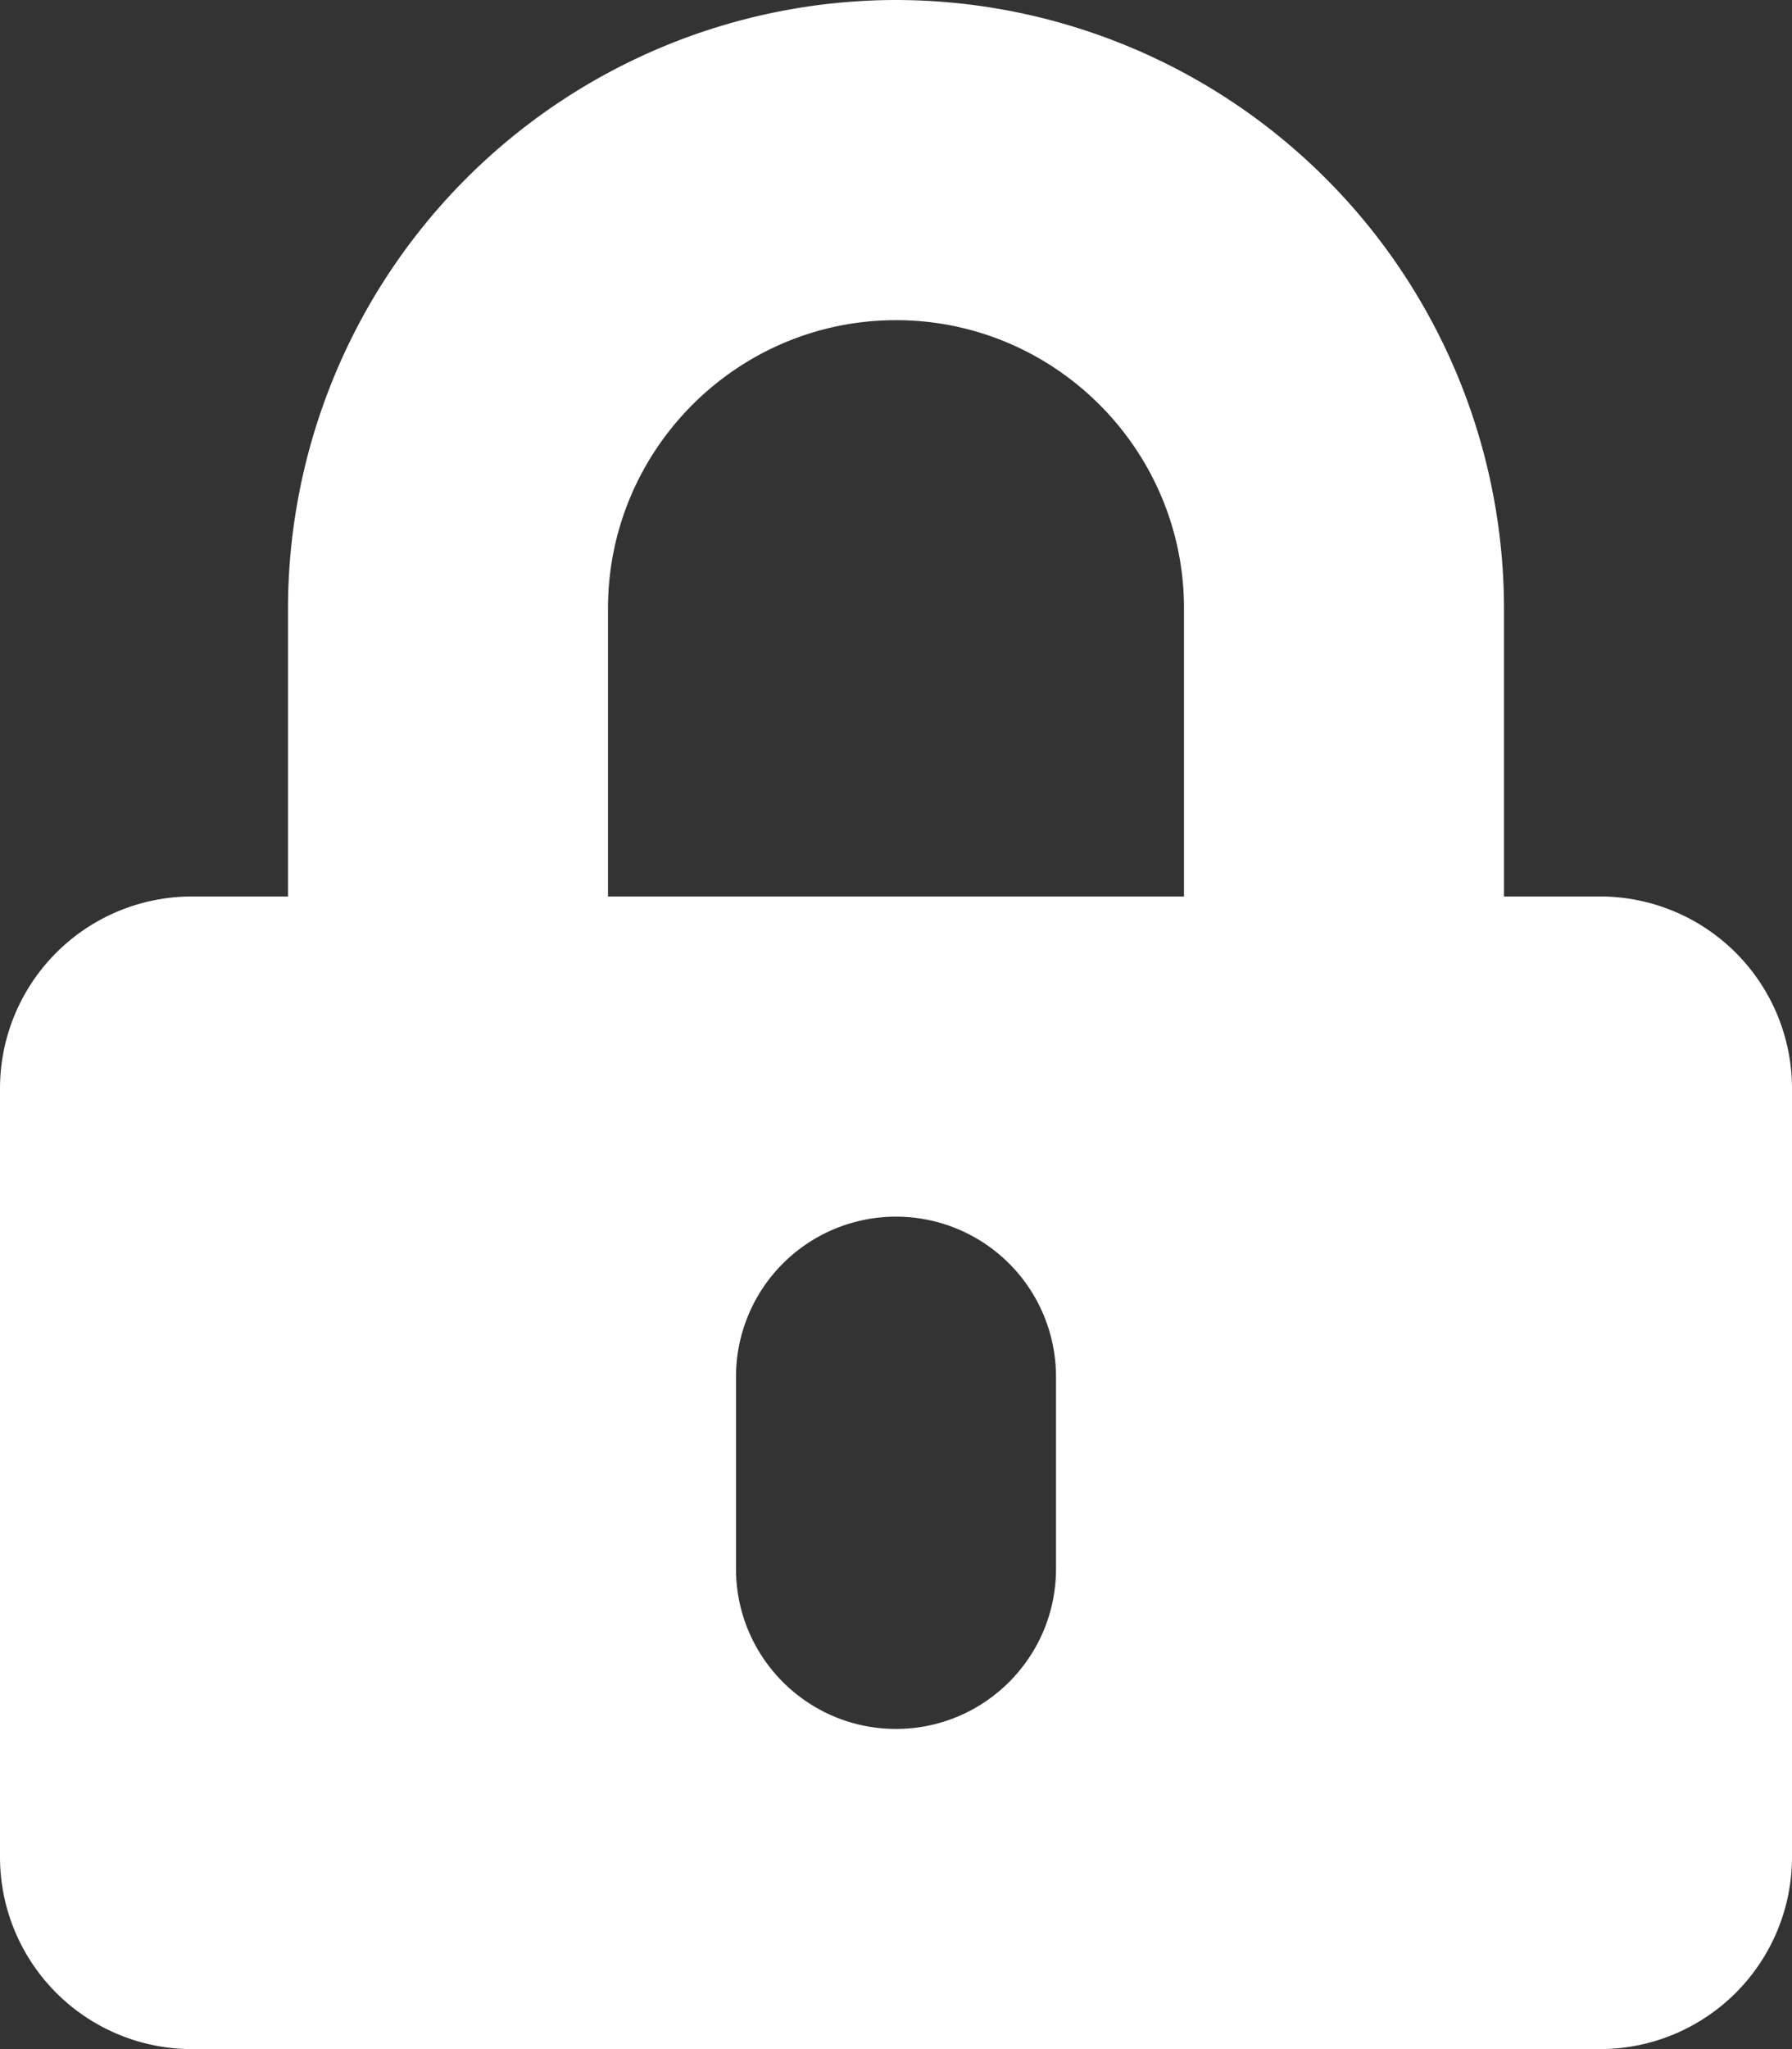
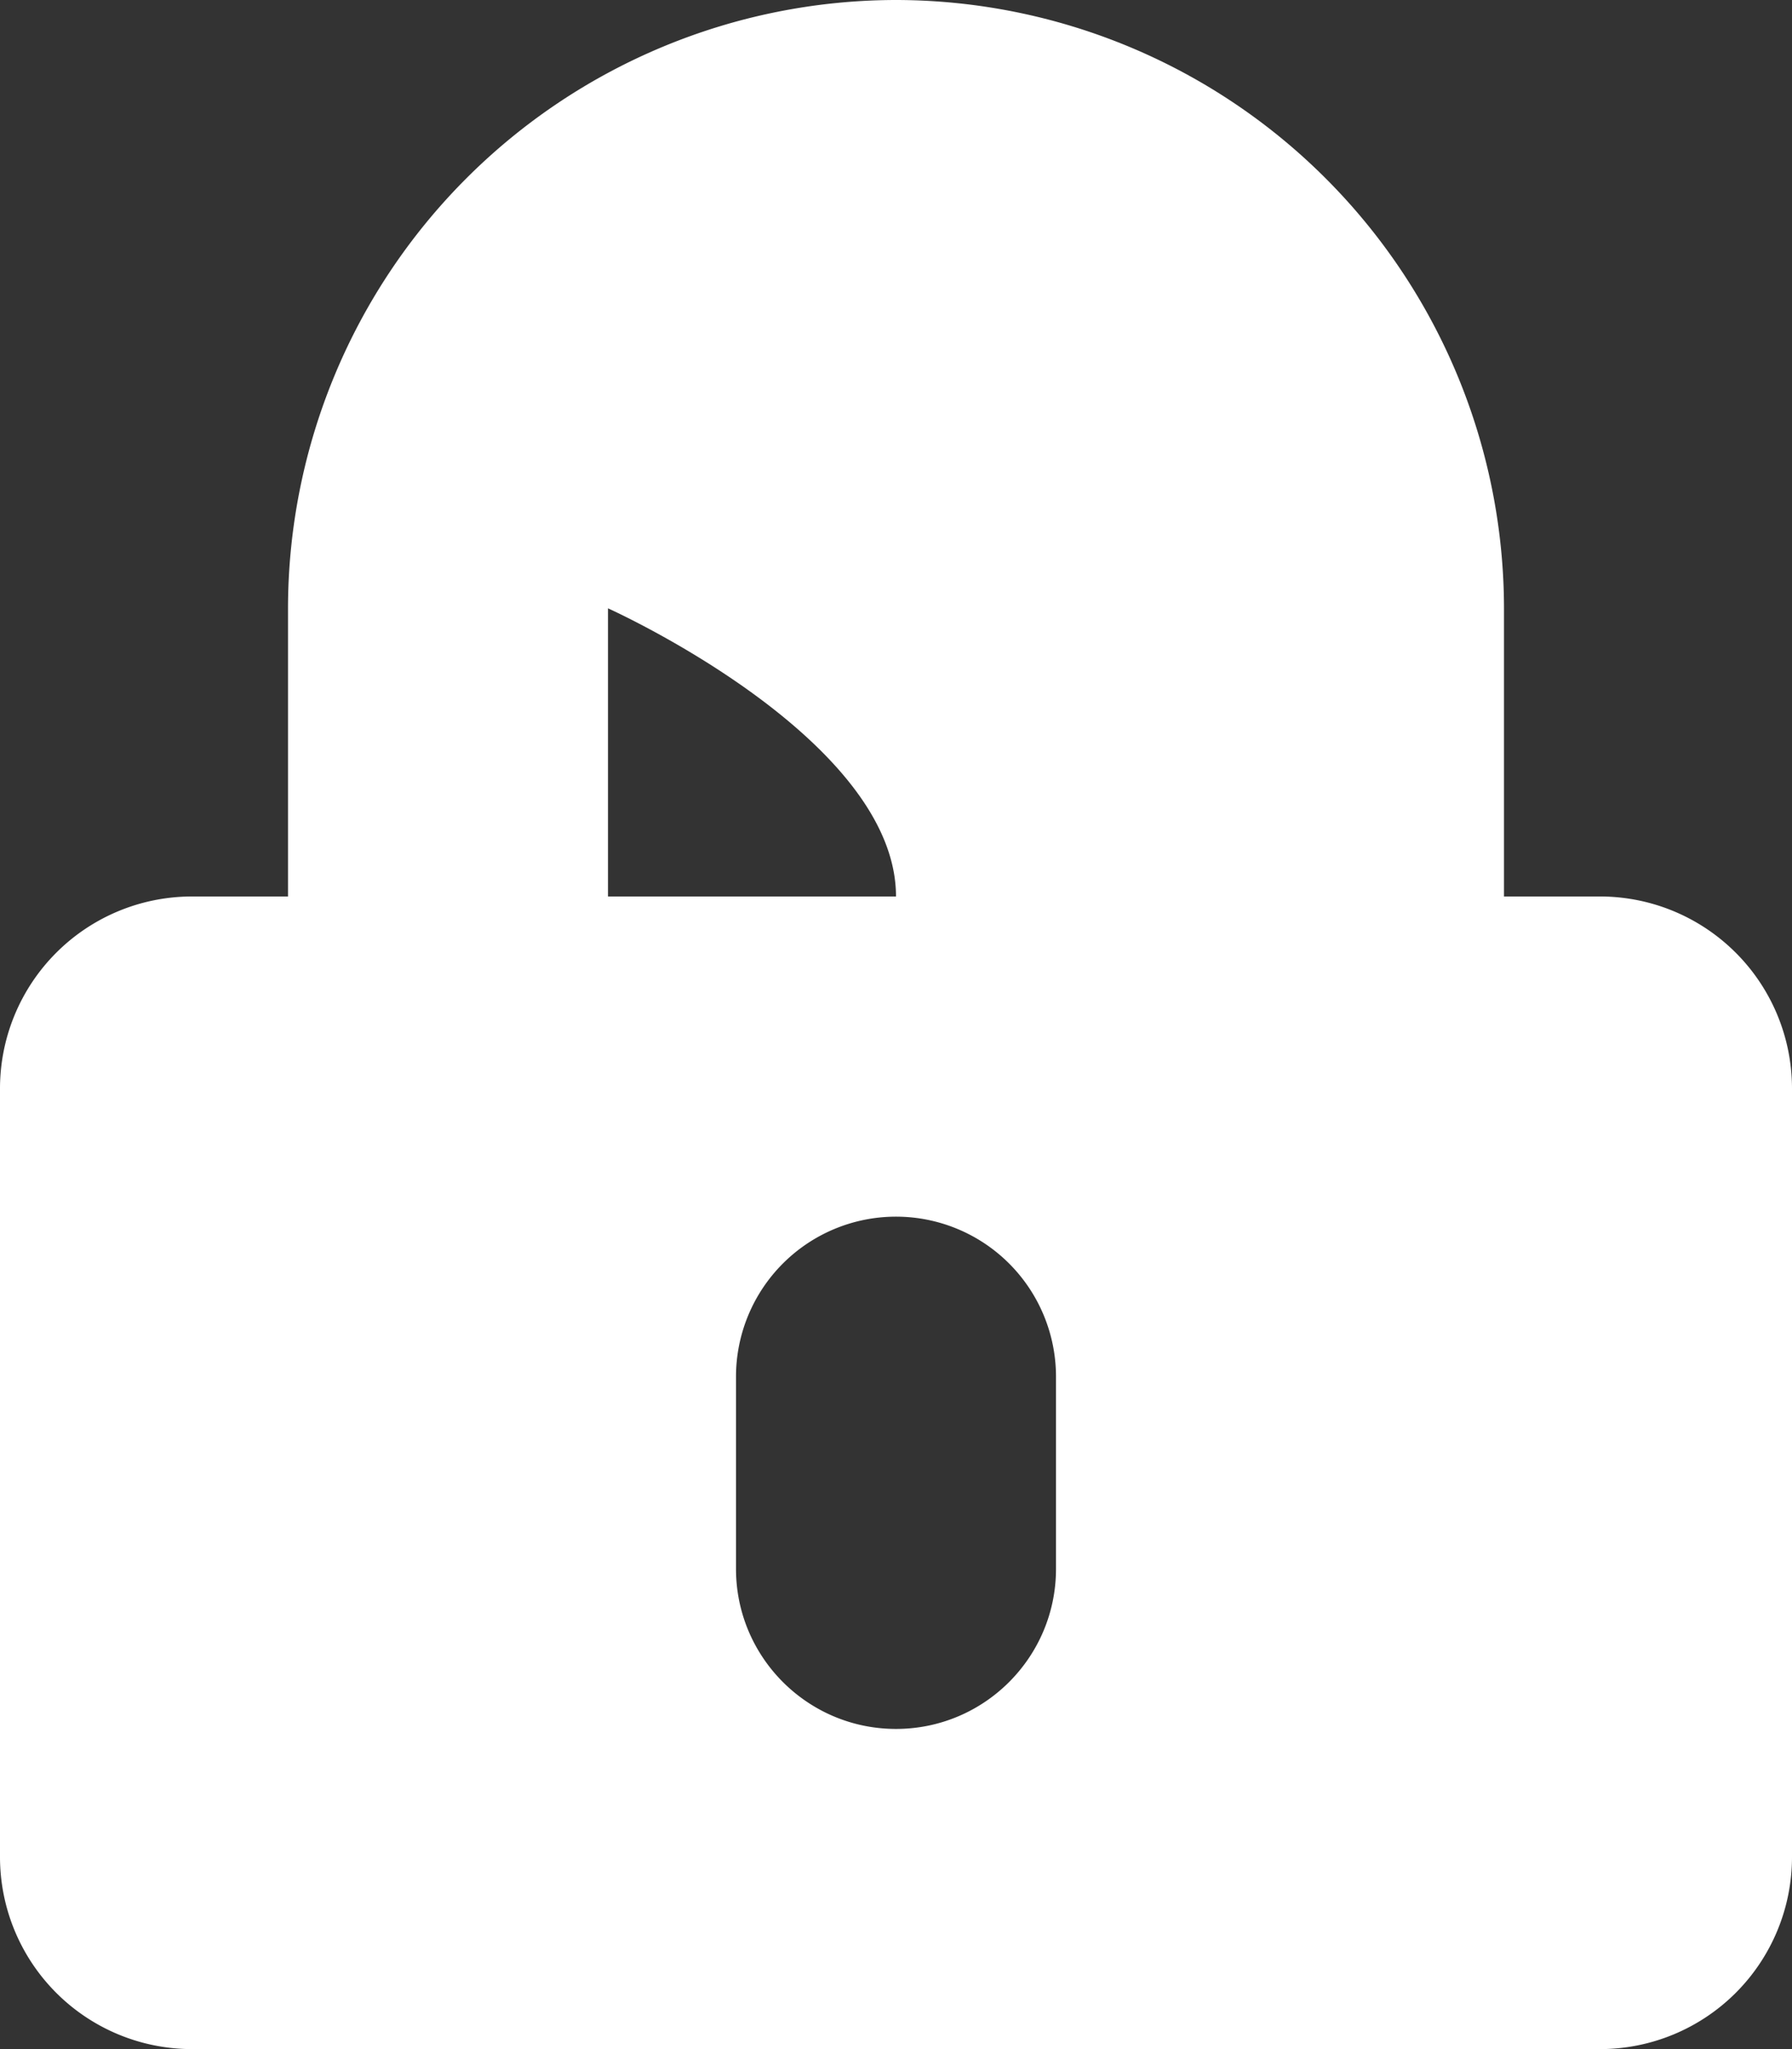
<svg xmlns="http://www.w3.org/2000/svg" width="14" height="16" viewBox="0 0 14 16">
  <rect x="0" y="0" width="14" height="16" fill="#333333" stroke="none" />
-   <path d="M12.5 16a1.5 1.5 0 0 0 1.5-1.5v-6A1.5 1.5 0 0 0 12.5 7h-.75V4.75A4.756 4.756 0 0 0 7 0a4.756 4.756 0 0 0-4.75 4.75V7H1.5A1.5 1.5 0 0 0 0 8.5v6A1.5 1.5 0 0 0 1.5 16h11zM9.25 7h-4.5V4.75C4.75 3.51 5.76 2.5 7 2.5s2.25 1.01 2.25 2.25V7zM7 13.5c-.69 0-1.25-.56-1.25-1.25v-1.5a1.25 1.25 0 1 1 2.5 0v1.5c0 .69-.56 1.25-1.25 1.25z" fill="#FFF" fill-rule="nonzero" />
+   <path d="M12.5 16a1.5 1.5 0 0 0 1.5-1.5v-6A1.5 1.5 0 0 0 12.5 7h-.75V4.75A4.756 4.756 0 0 0 7 0a4.756 4.756 0 0 0-4.75 4.75V7H1.5A1.5 1.5 0 0 0 0 8.5v6A1.5 1.5 0 0 0 1.5 16h11zM9.25 7h-4.5V4.75s2.25 1.01 2.25 2.25V7zM7 13.5c-.69 0-1.25-.56-1.25-1.25v-1.5a1.25 1.25 0 1 1 2.5 0v1.5c0 .69-.56 1.25-1.25 1.25z" fill="#FFF" fill-rule="nonzero" />
</svg>